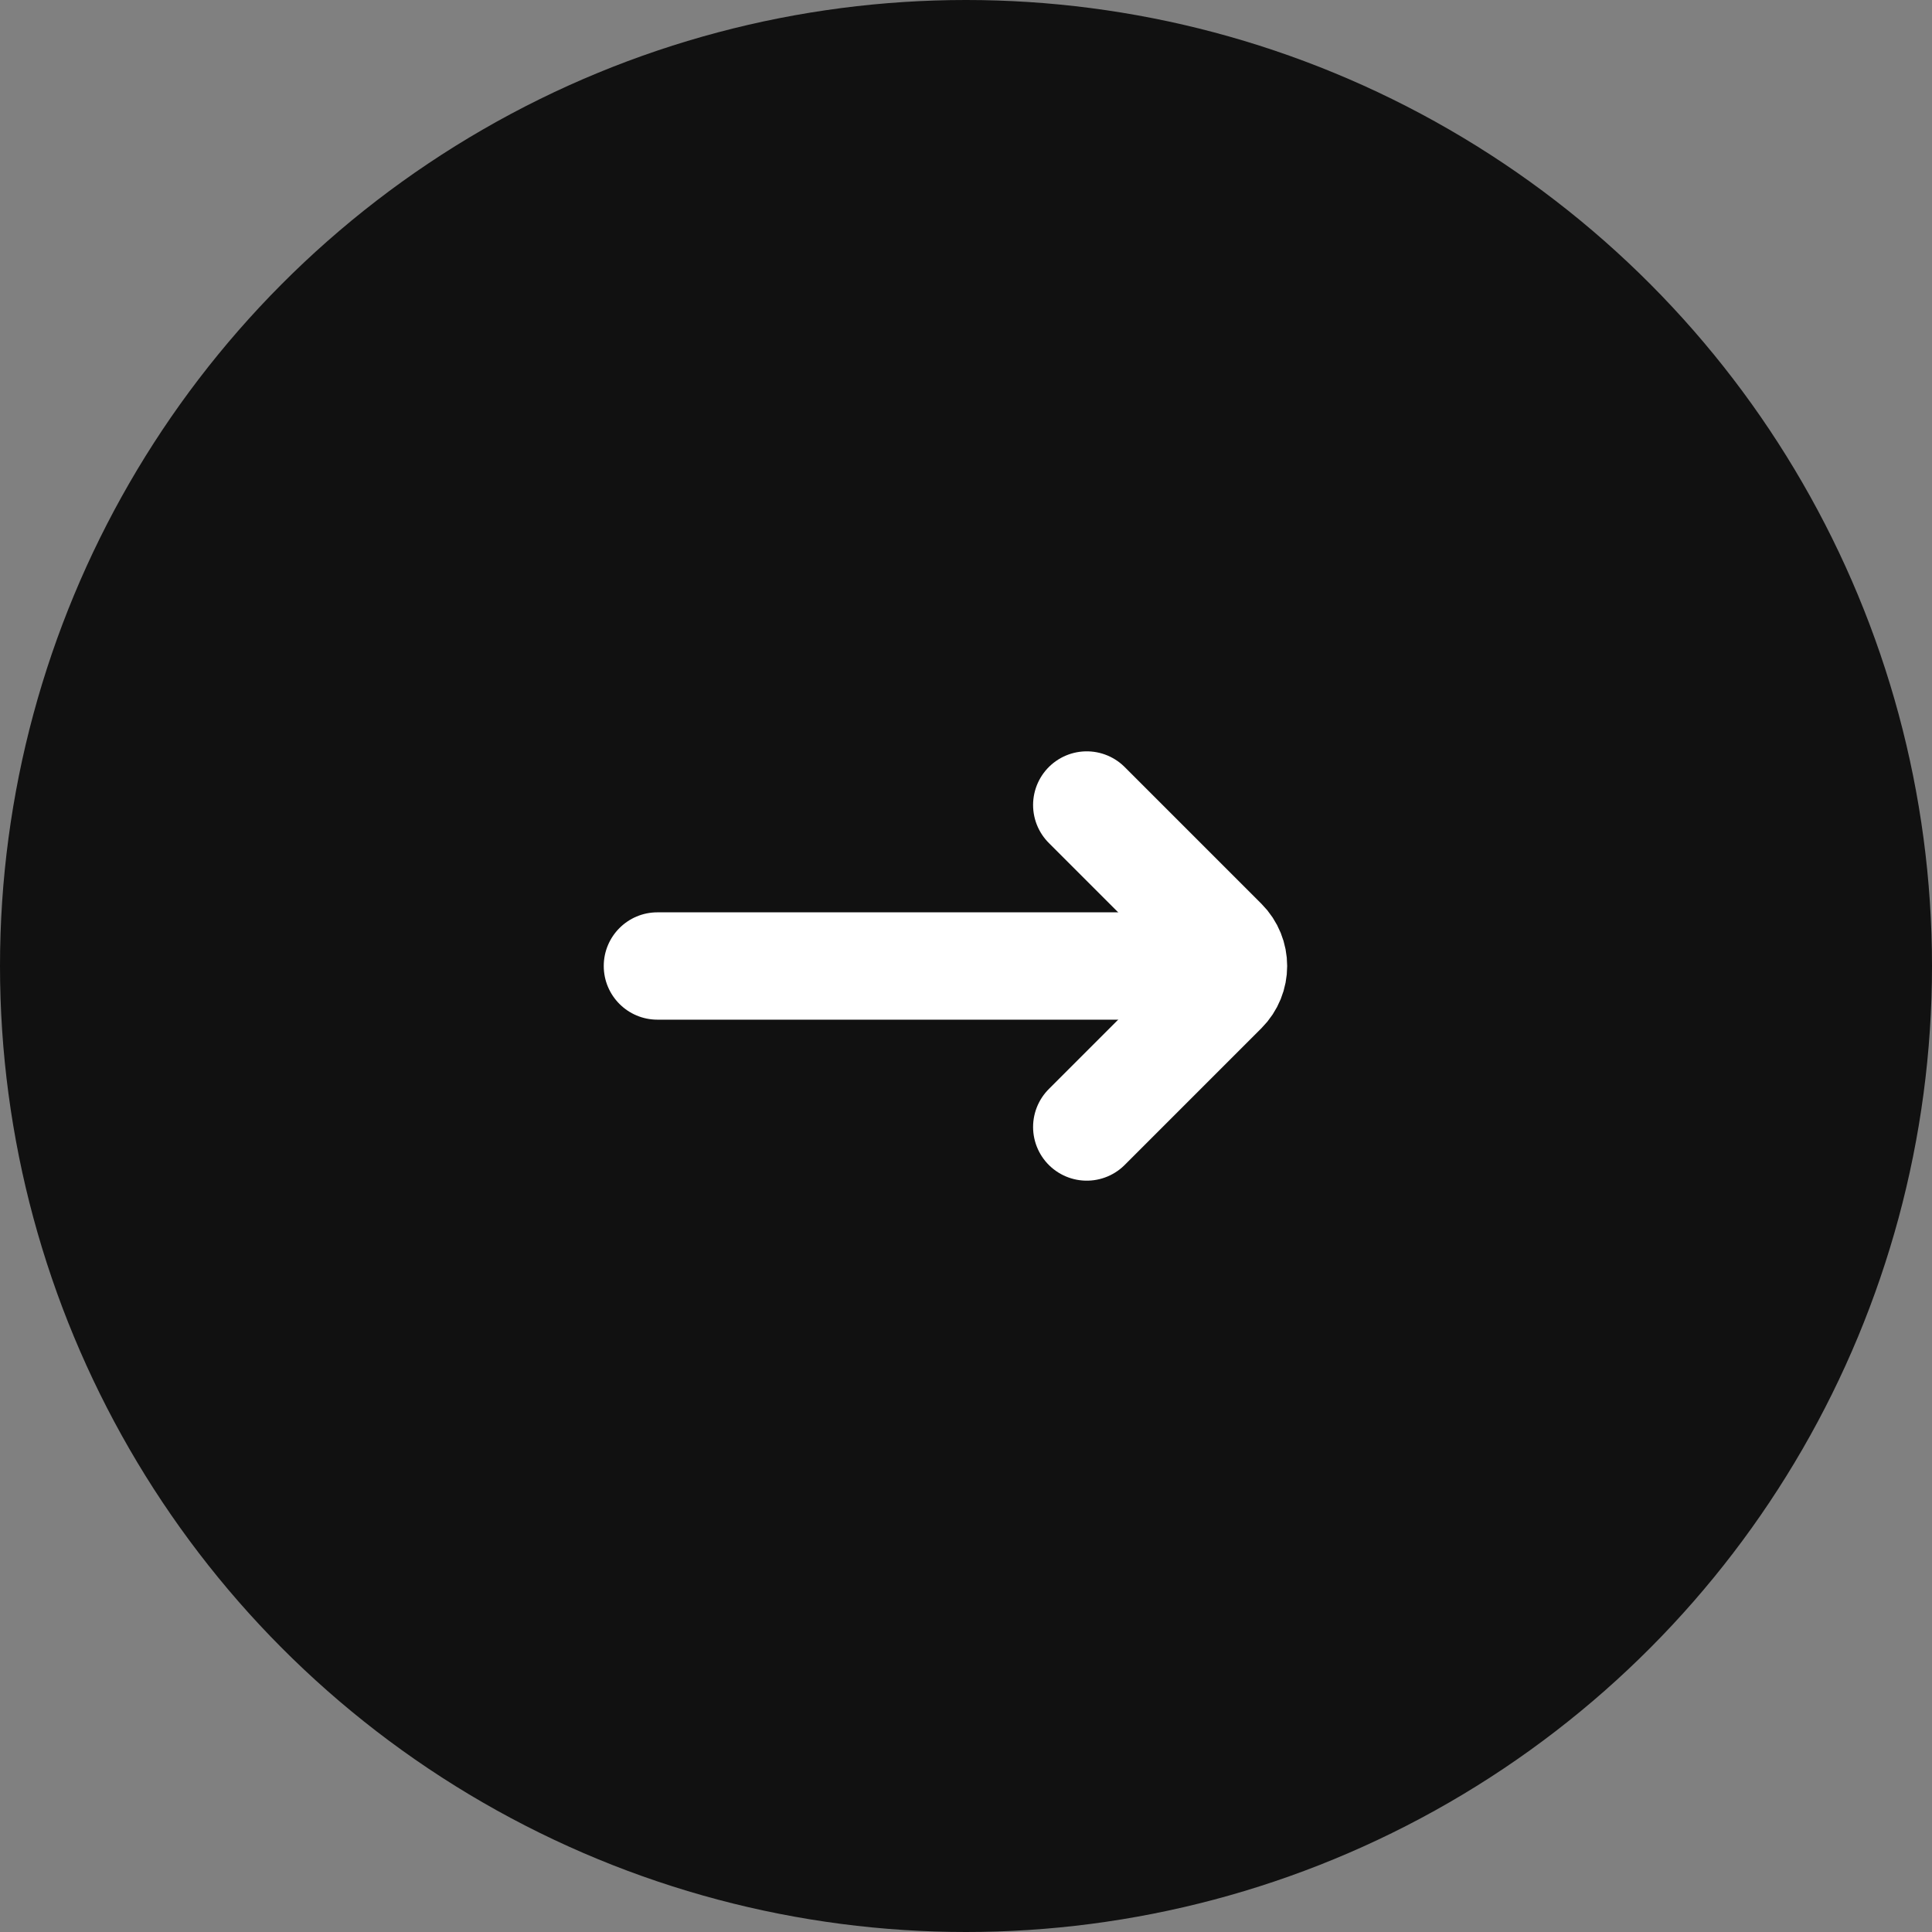
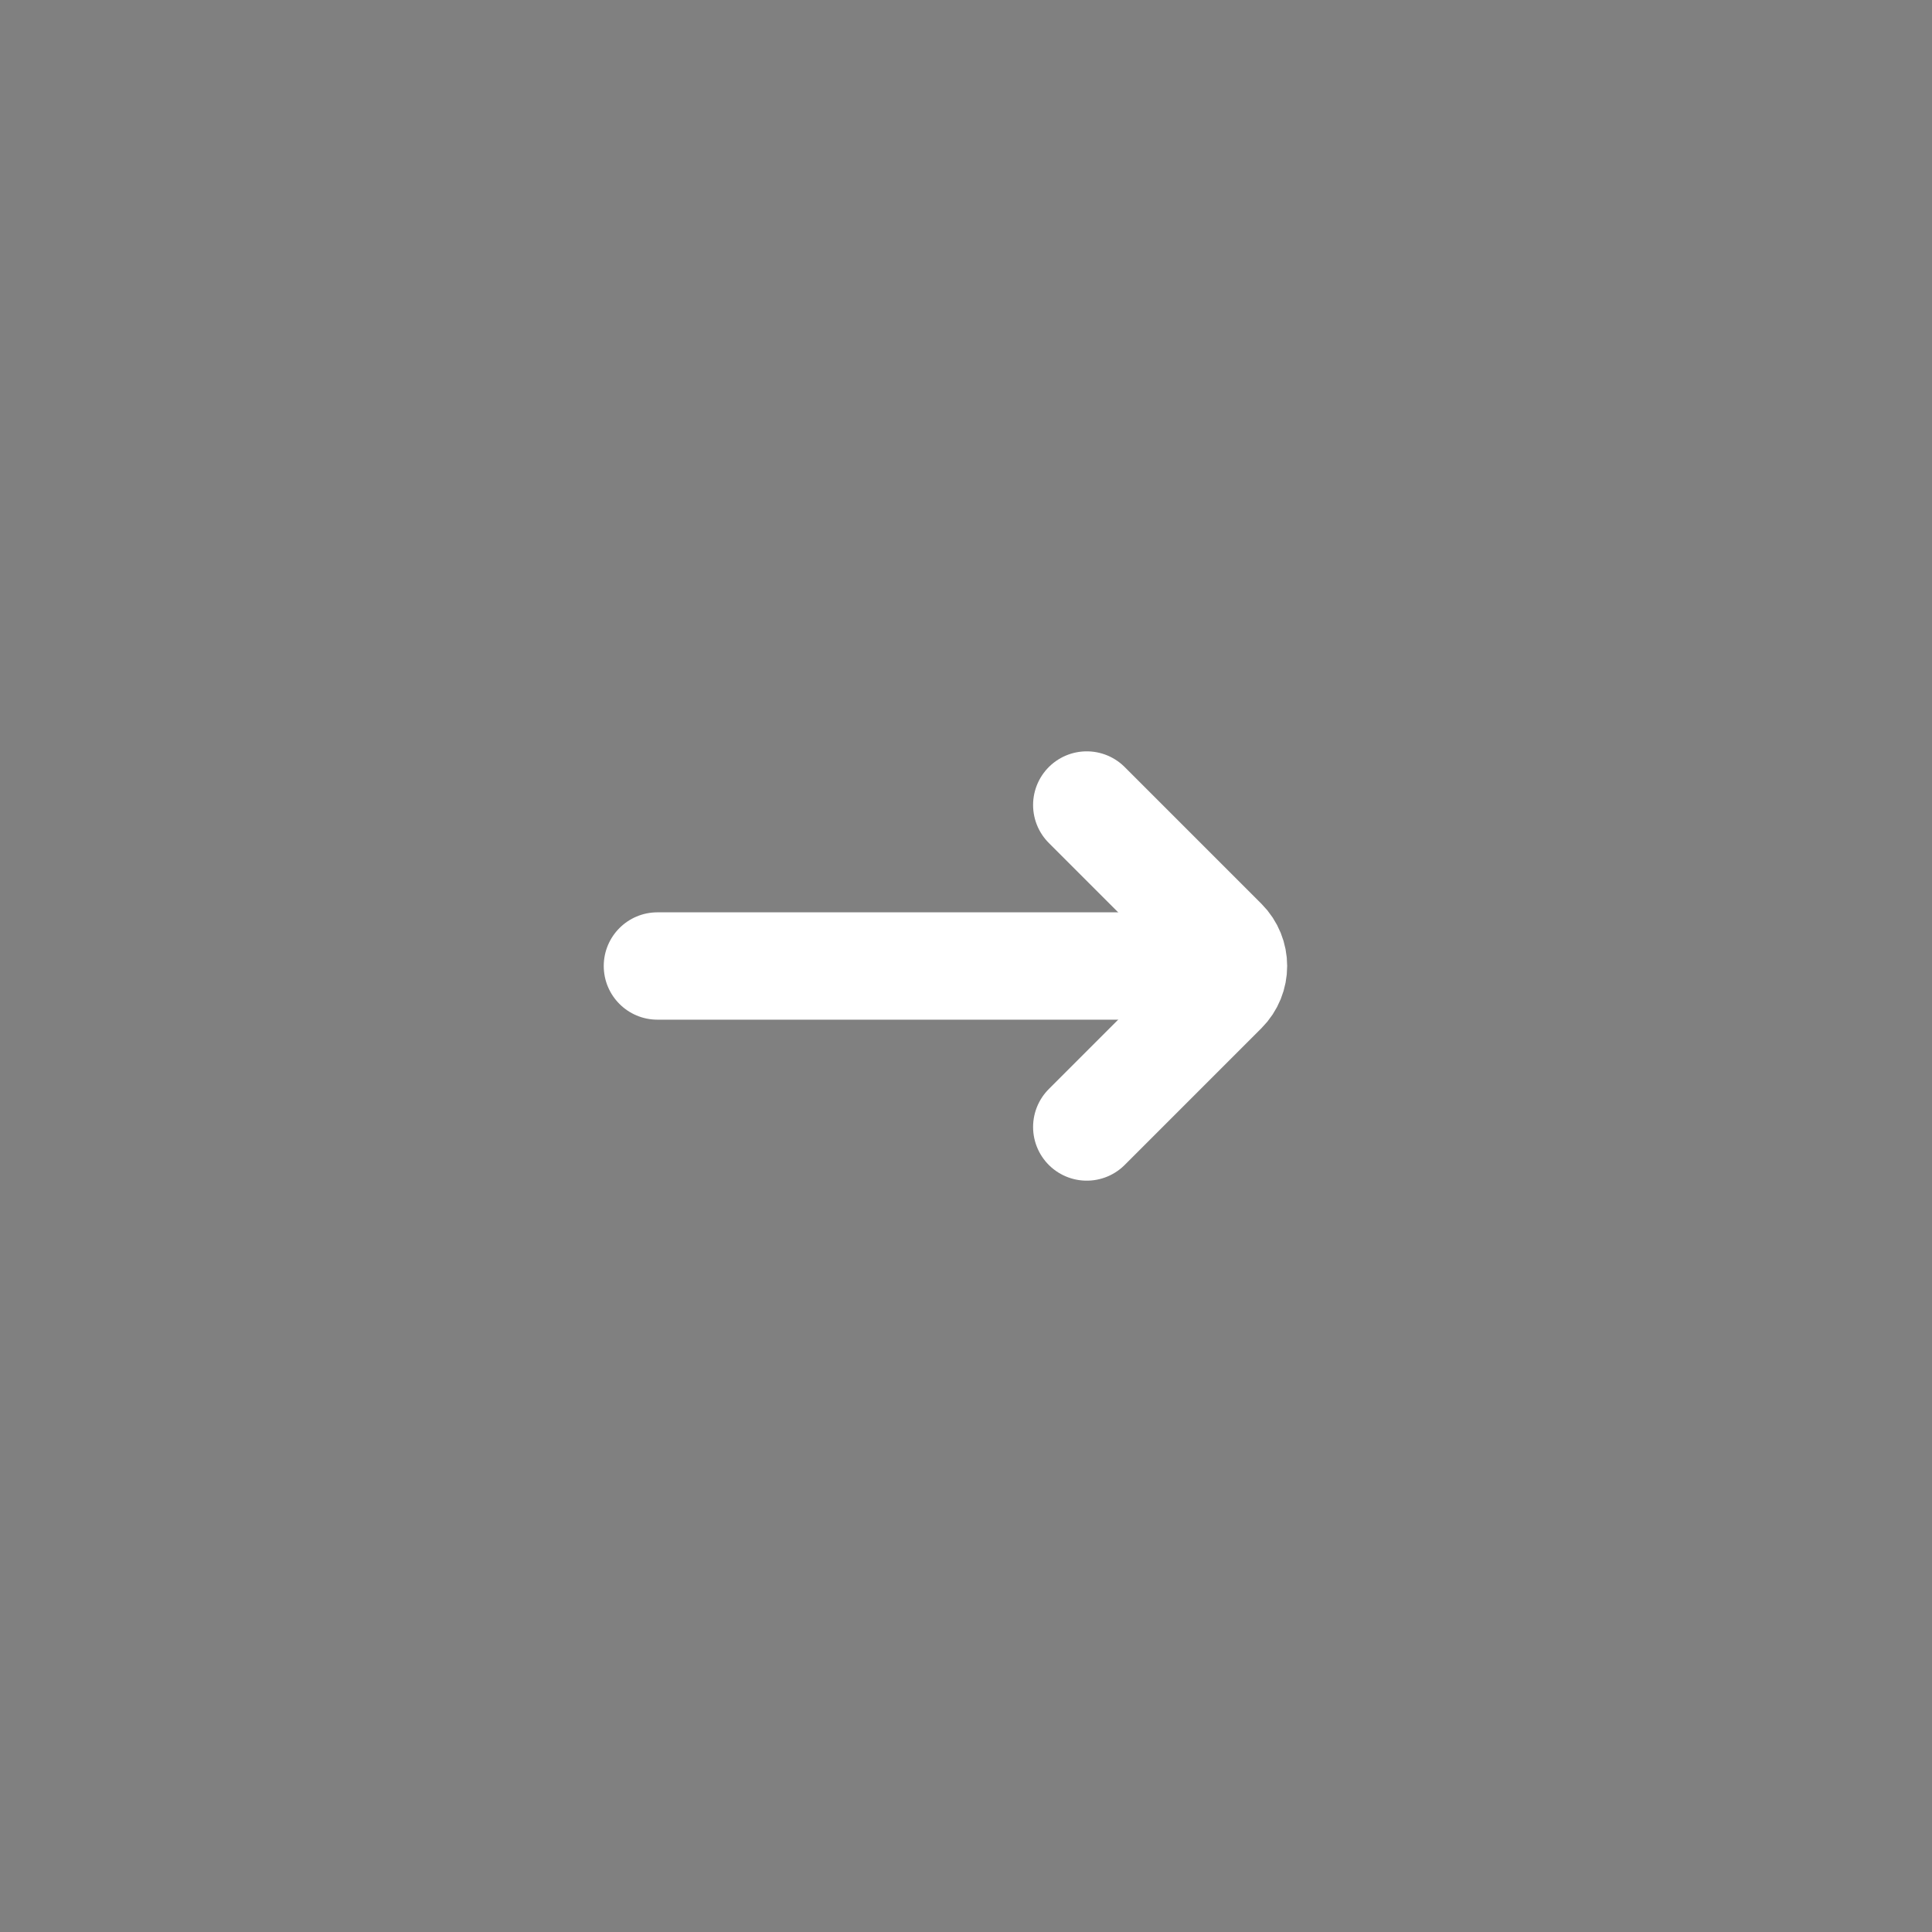
<svg xmlns="http://www.w3.org/2000/svg" width="36" height="36" viewBox="0 0 36 36" fill="none">
  <rect x="0" y="0" width="36" height="36" fill="#808080" stroke="none" />
-   <circle cx="18" cy="18" r="18" fill="#111111" />
  <path d="M11.25 18C11.25 17.448 11.698 17 12.25 17H22.25C22.802 17 23.25 17.448 23.25 18V18C23.25 18.552 22.802 19 22.25 19H12.25C11.698 19 11.25 18.552 11.25 18V18Z" fill="white" />
  <path d="M20.25 21L22.797 18.453C23.047 18.203 23.047 17.797 22.797 17.547L20.25 15" stroke="white" stroke-width="2" stroke-linecap="round" />
</svg>